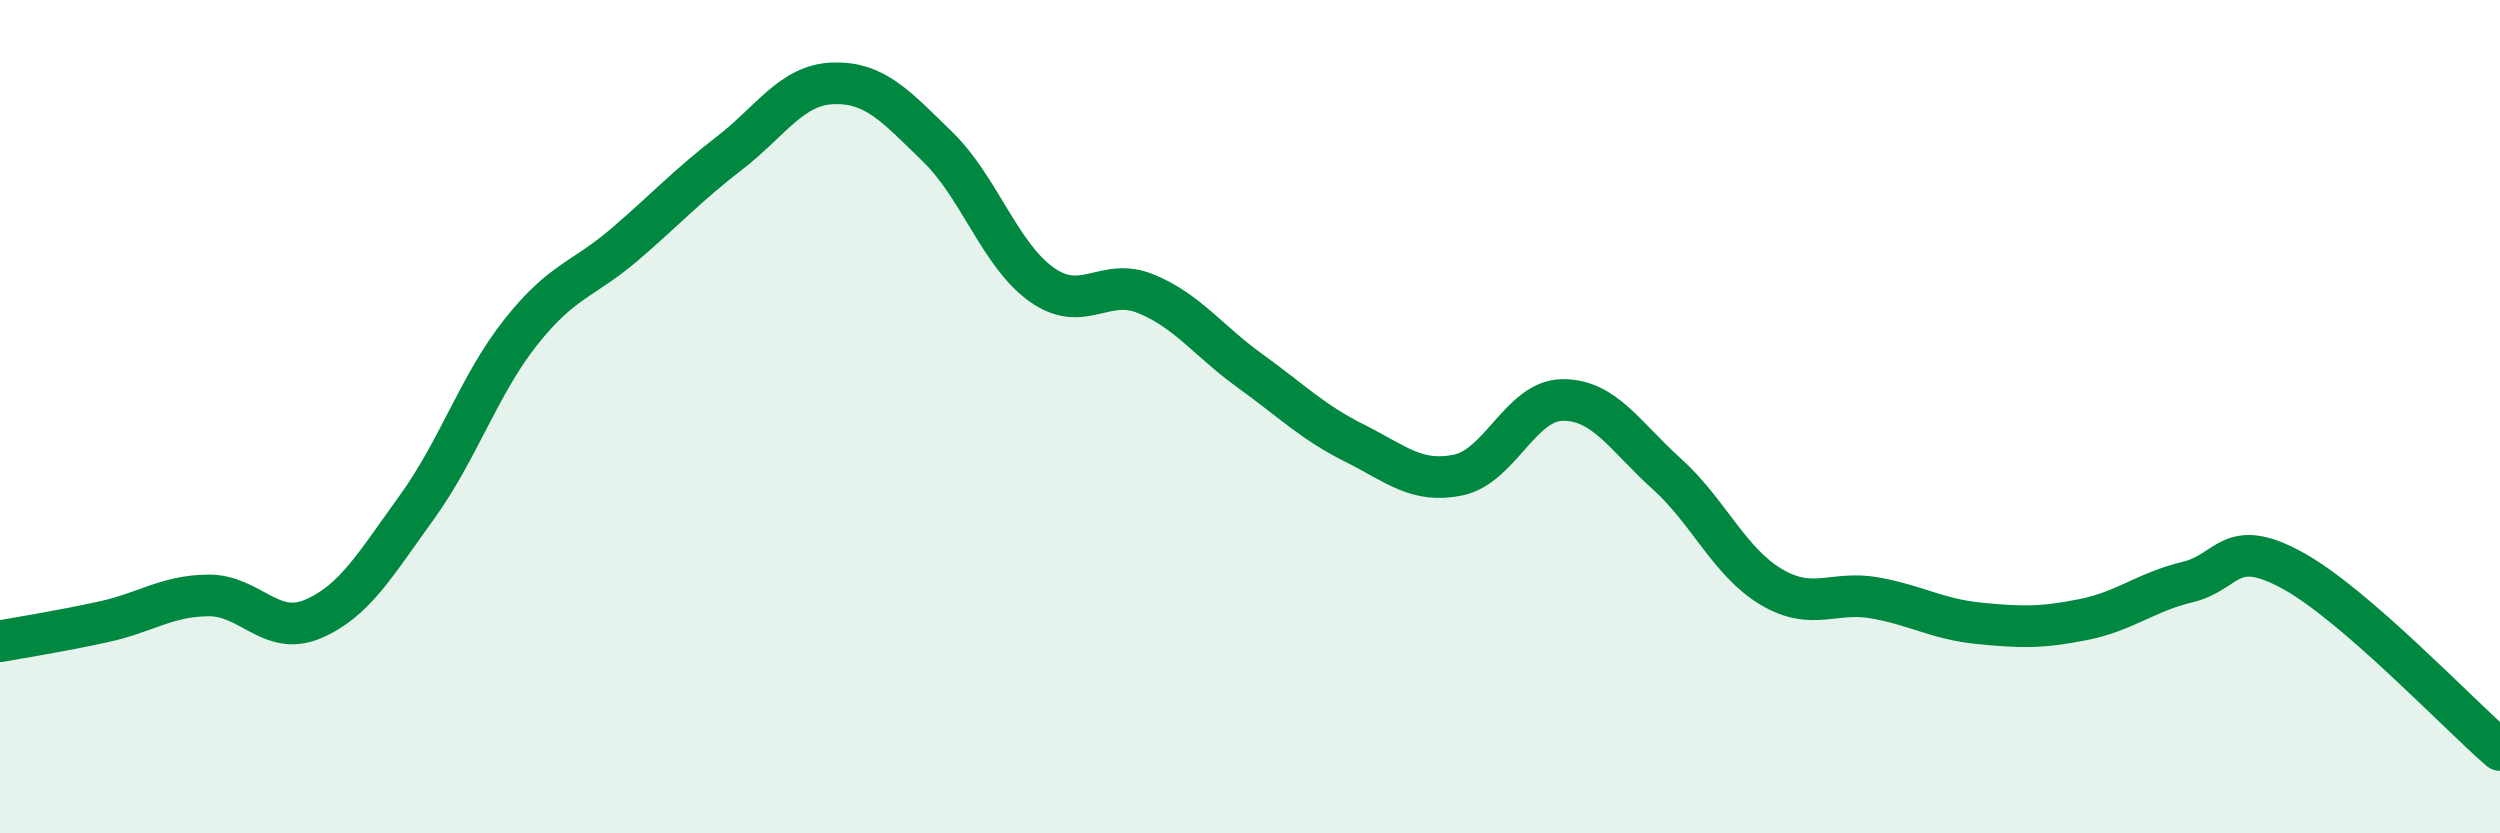
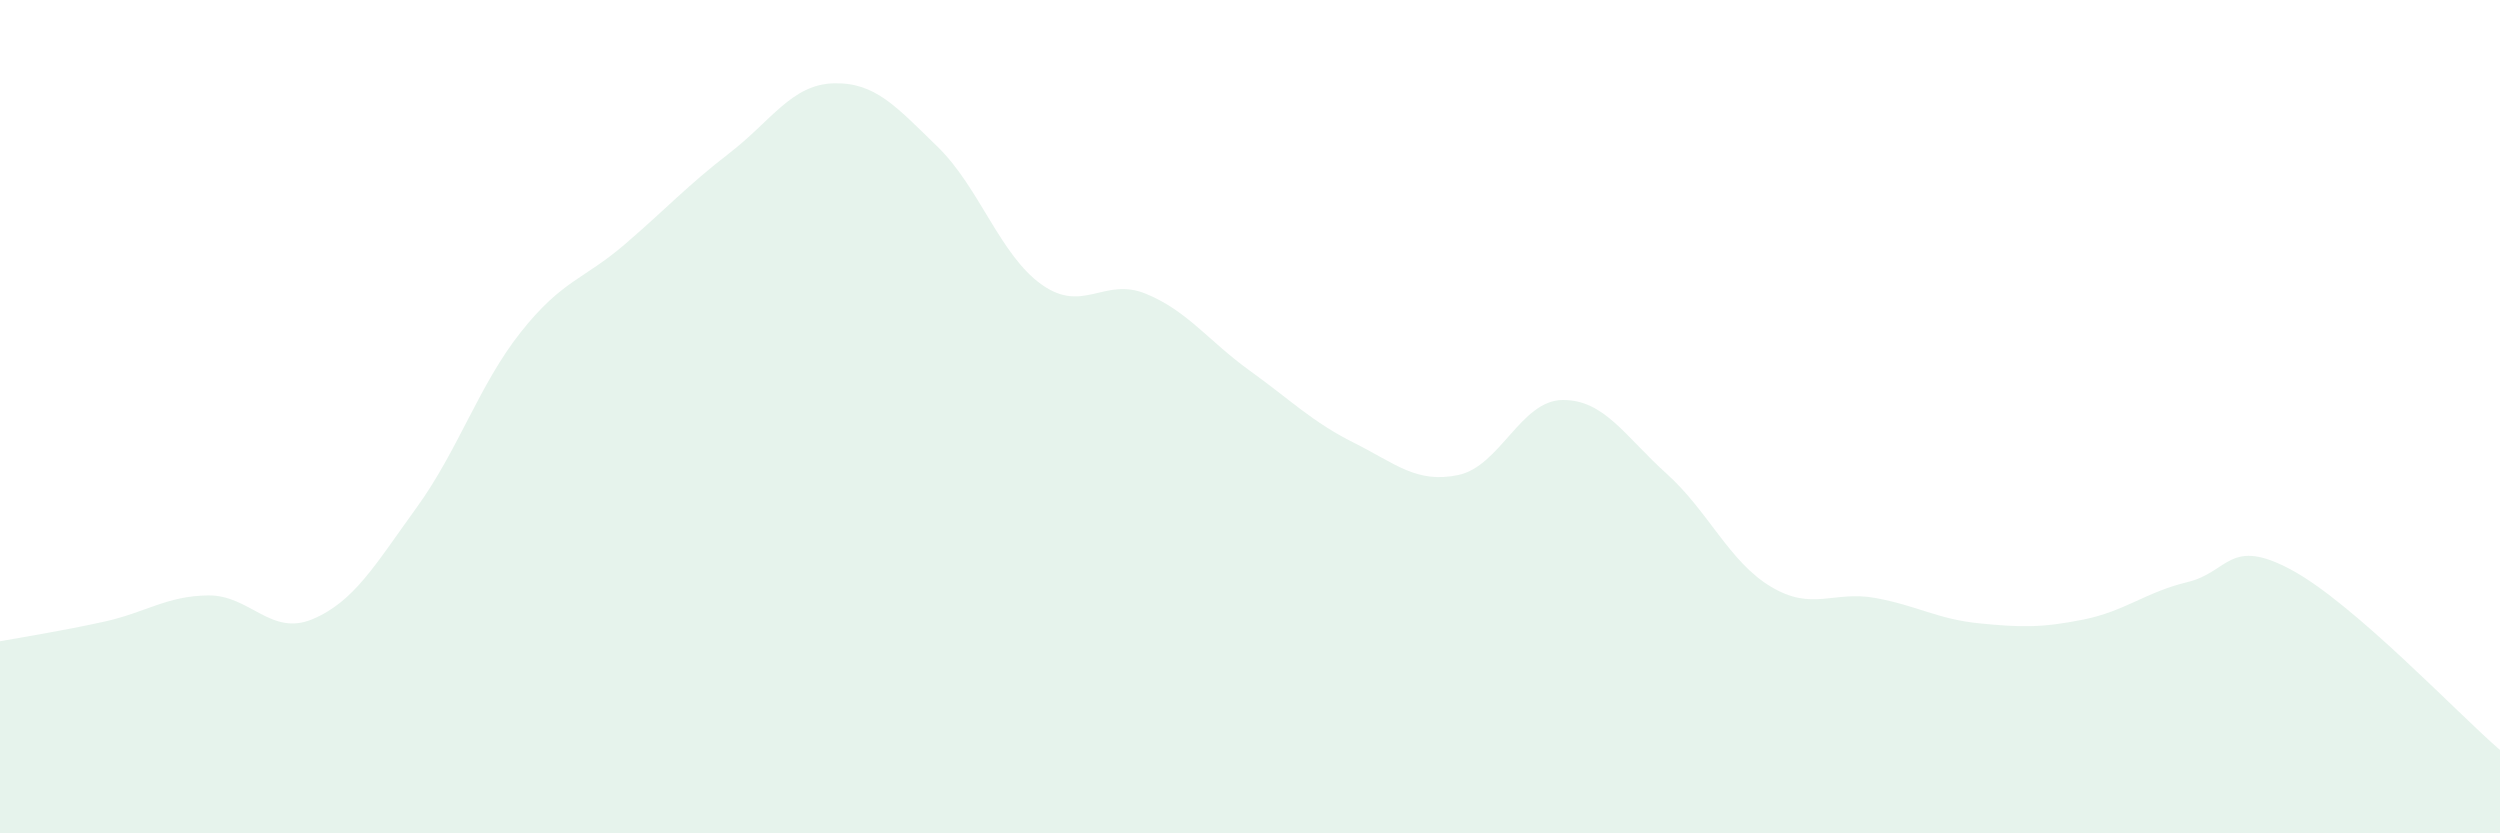
<svg xmlns="http://www.w3.org/2000/svg" width="60" height="20" viewBox="0 0 60 20">
  <path d="M 0,15.39 C 0.5,15.3 1.5,15.14 2.5,14.92 C 3.5,14.7 4,14.3 5,14.29 C 6,14.28 6.5,15.28 7.5,14.86 C 8.5,14.44 9,13.56 10,12.18 C 11,10.8 11.5,9.23 12.5,7.97 C 13.5,6.71 14,6.72 15,5.86 C 16,5 16.5,4.45 17.5,3.68 C 18.5,2.91 19,2.03 20,2 C 21,1.97 21.5,2.55 22.5,3.52 C 23.5,4.49 24,6.12 25,6.83 C 26,7.54 26.5,6.64 27.5,7.05 C 28.5,7.46 29,8.18 30,8.9 C 31,9.62 31.5,10.13 32.5,10.63 C 33.5,11.13 34,11.61 35,11.4 C 36,11.19 36.5,9.61 37.5,9.6 C 38.5,9.59 39,10.47 40,11.37 C 41,12.27 41.5,13.48 42.5,14.08 C 43.5,14.68 44,14.17 45,14.35 C 46,14.53 46.5,14.86 47.5,14.96 C 48.5,15.06 49,15.07 50,14.87 C 51,14.67 51.5,14.21 52.5,13.97 C 53.5,13.73 53.5,12.87 55,13.68 C 56.5,14.49 59,17.14 60,18L60 20L0 20Z" fill="#008740" opacity="0.1" stroke-linecap="round" stroke-linejoin="round" />
-   <path d="M 0,15.39 C 0.5,15.3 1.5,15.14 2.5,14.92 C 3.5,14.7 4,14.3 5,14.29 C 6,14.28 6.5,15.28 7.5,14.86 C 8.5,14.44 9,13.56 10,12.18 C 11,10.8 11.5,9.23 12.5,7.97 C 13.5,6.71 14,6.72 15,5.86 C 16,5 16.5,4.45 17.5,3.68 C 18.5,2.91 19,2.03 20,2 C 21,1.97 21.5,2.55 22.5,3.52 C 23.5,4.49 24,6.12 25,6.83 C 26,7.54 26.5,6.64 27.5,7.05 C 28.5,7.46 29,8.18 30,8.9 C 31,9.62 31.5,10.13 32.5,10.63 C 33.5,11.13 34,11.61 35,11.4 C 36,11.19 36.5,9.61 37.5,9.6 C 38.5,9.59 39,10.47 40,11.37 C 41,12.27 41.5,13.48 42.5,14.08 C 43.5,14.68 44,14.17 45,14.35 C 46,14.53 46.5,14.86 47.5,14.96 C 48.5,15.06 49,15.07 50,14.87 C 51,14.67 51.5,14.21 52.5,13.97 C 53.5,13.73 53.5,12.87 55,13.68 C 56.5,14.49 59,17.14 60,18" stroke="#008740" stroke-width="1" fill="none" stroke-linecap="round" stroke-linejoin="round" />
</svg>